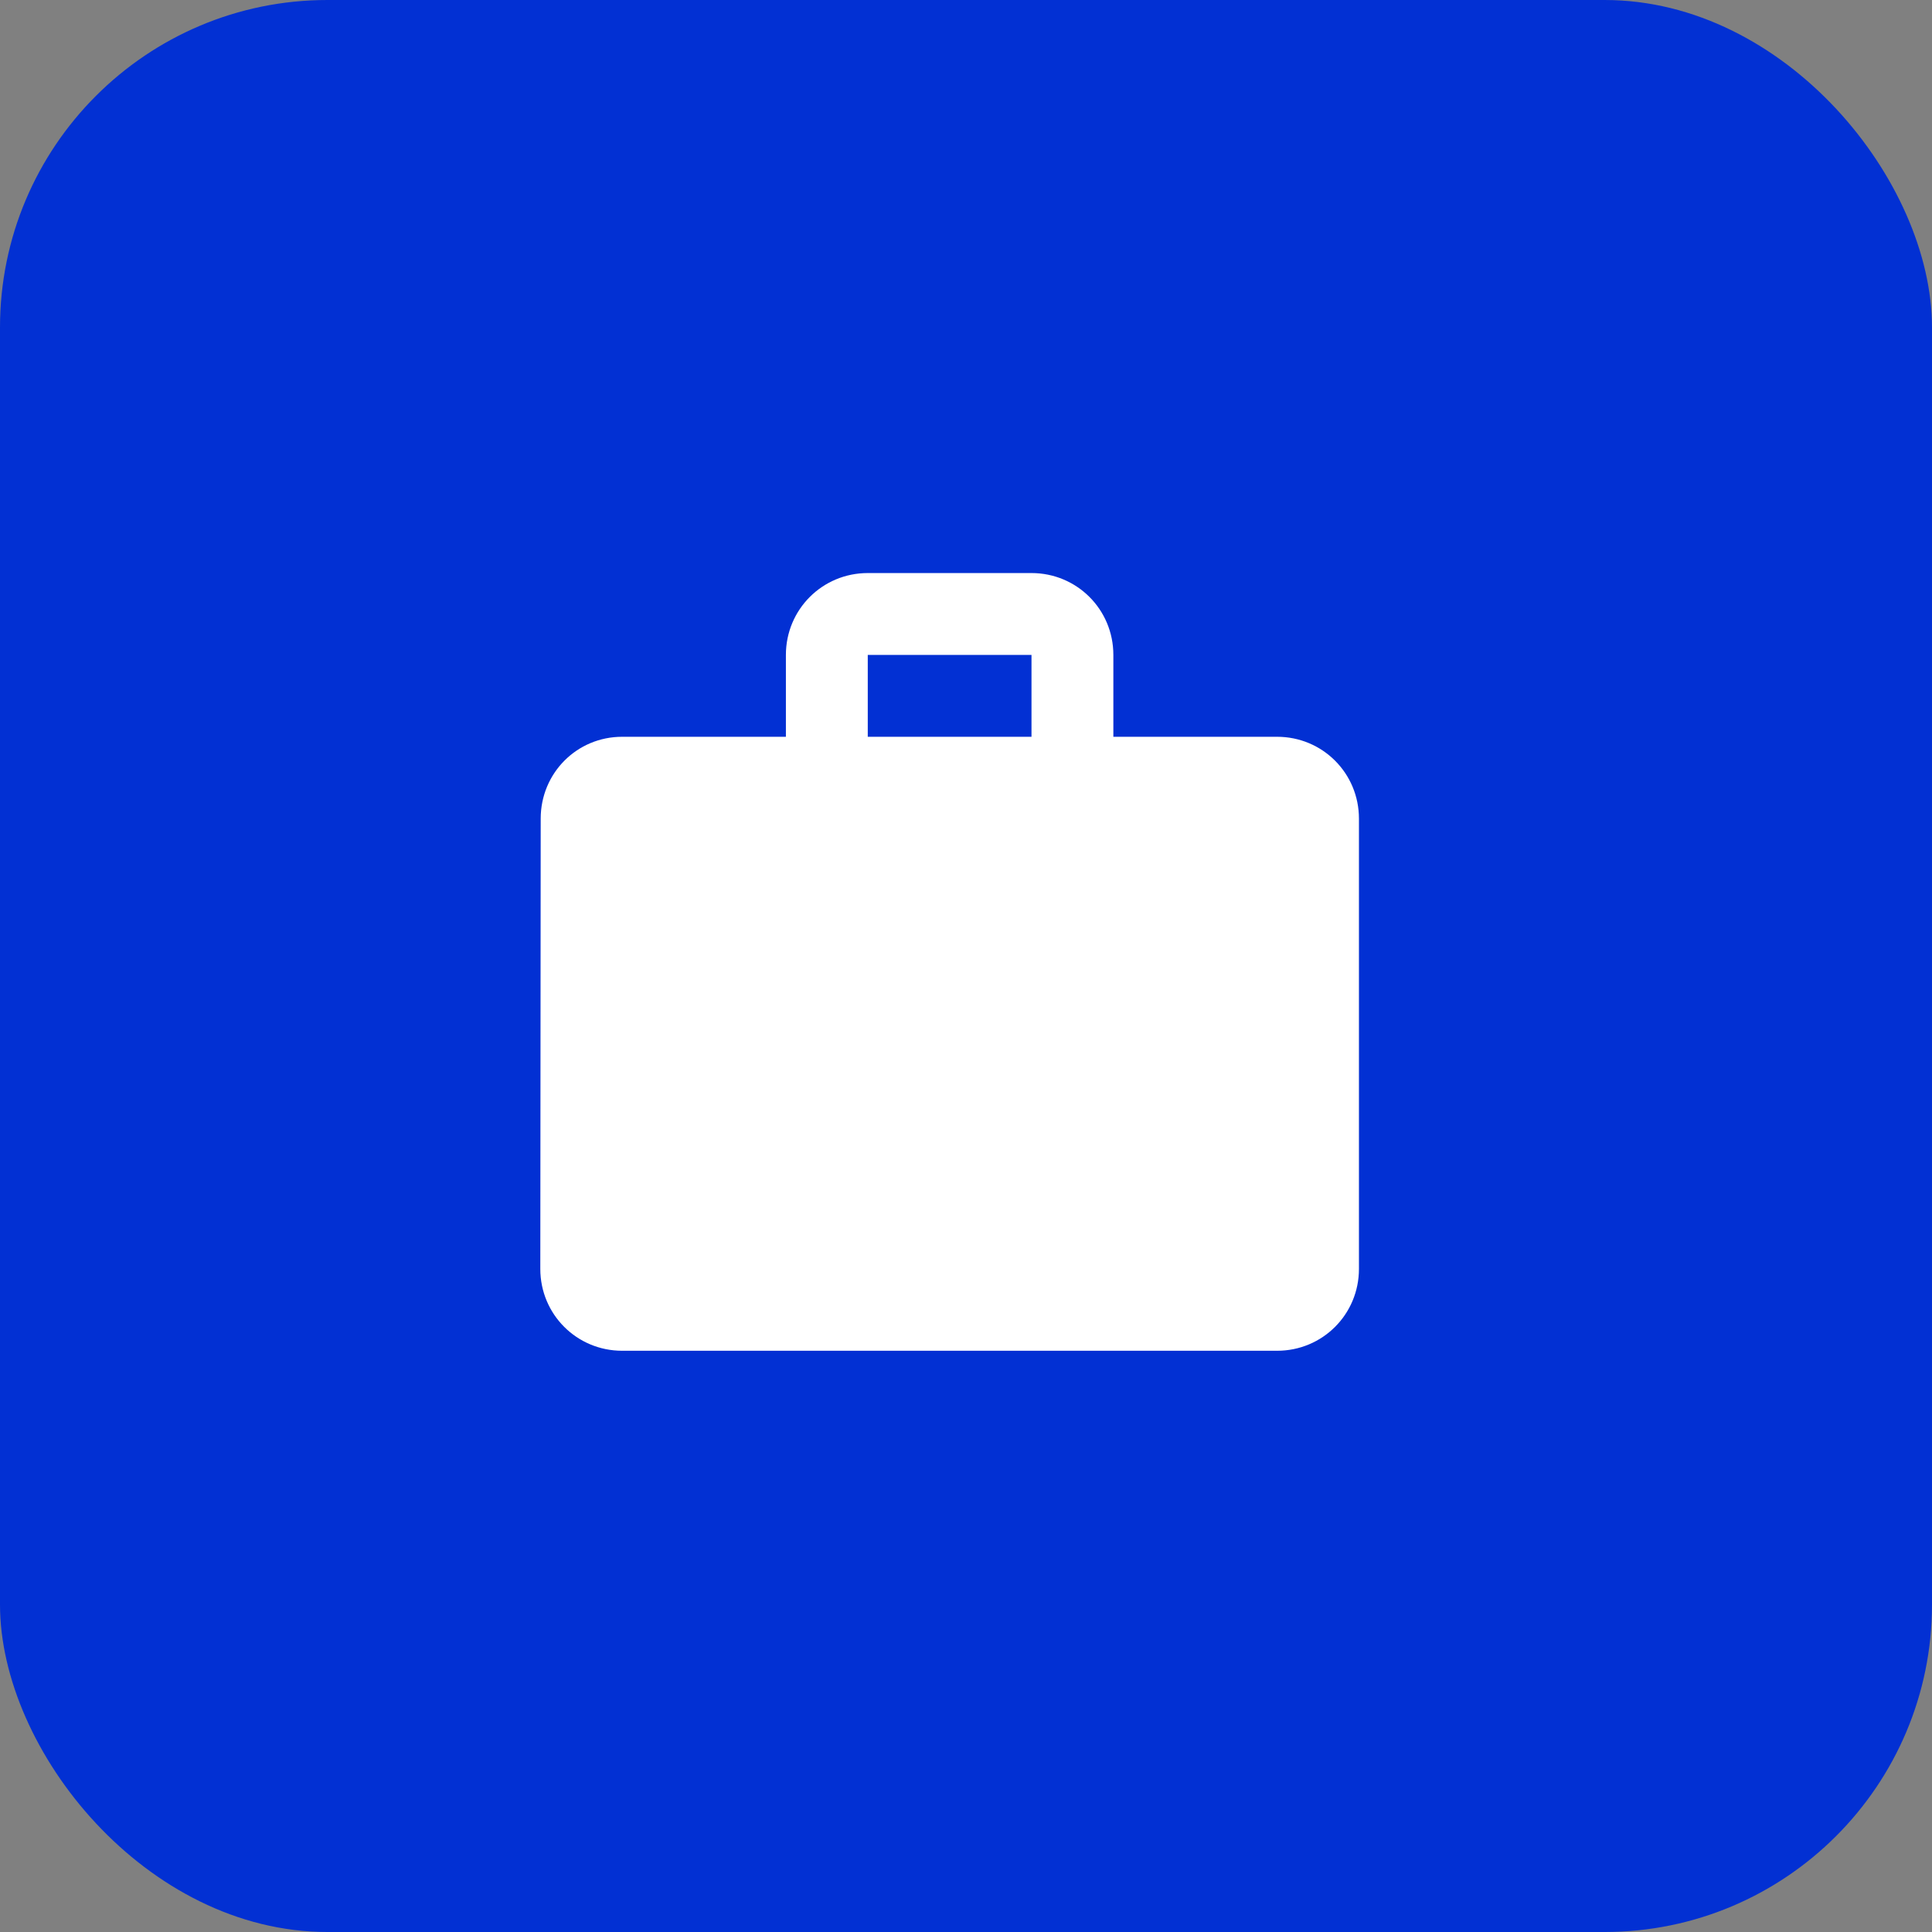
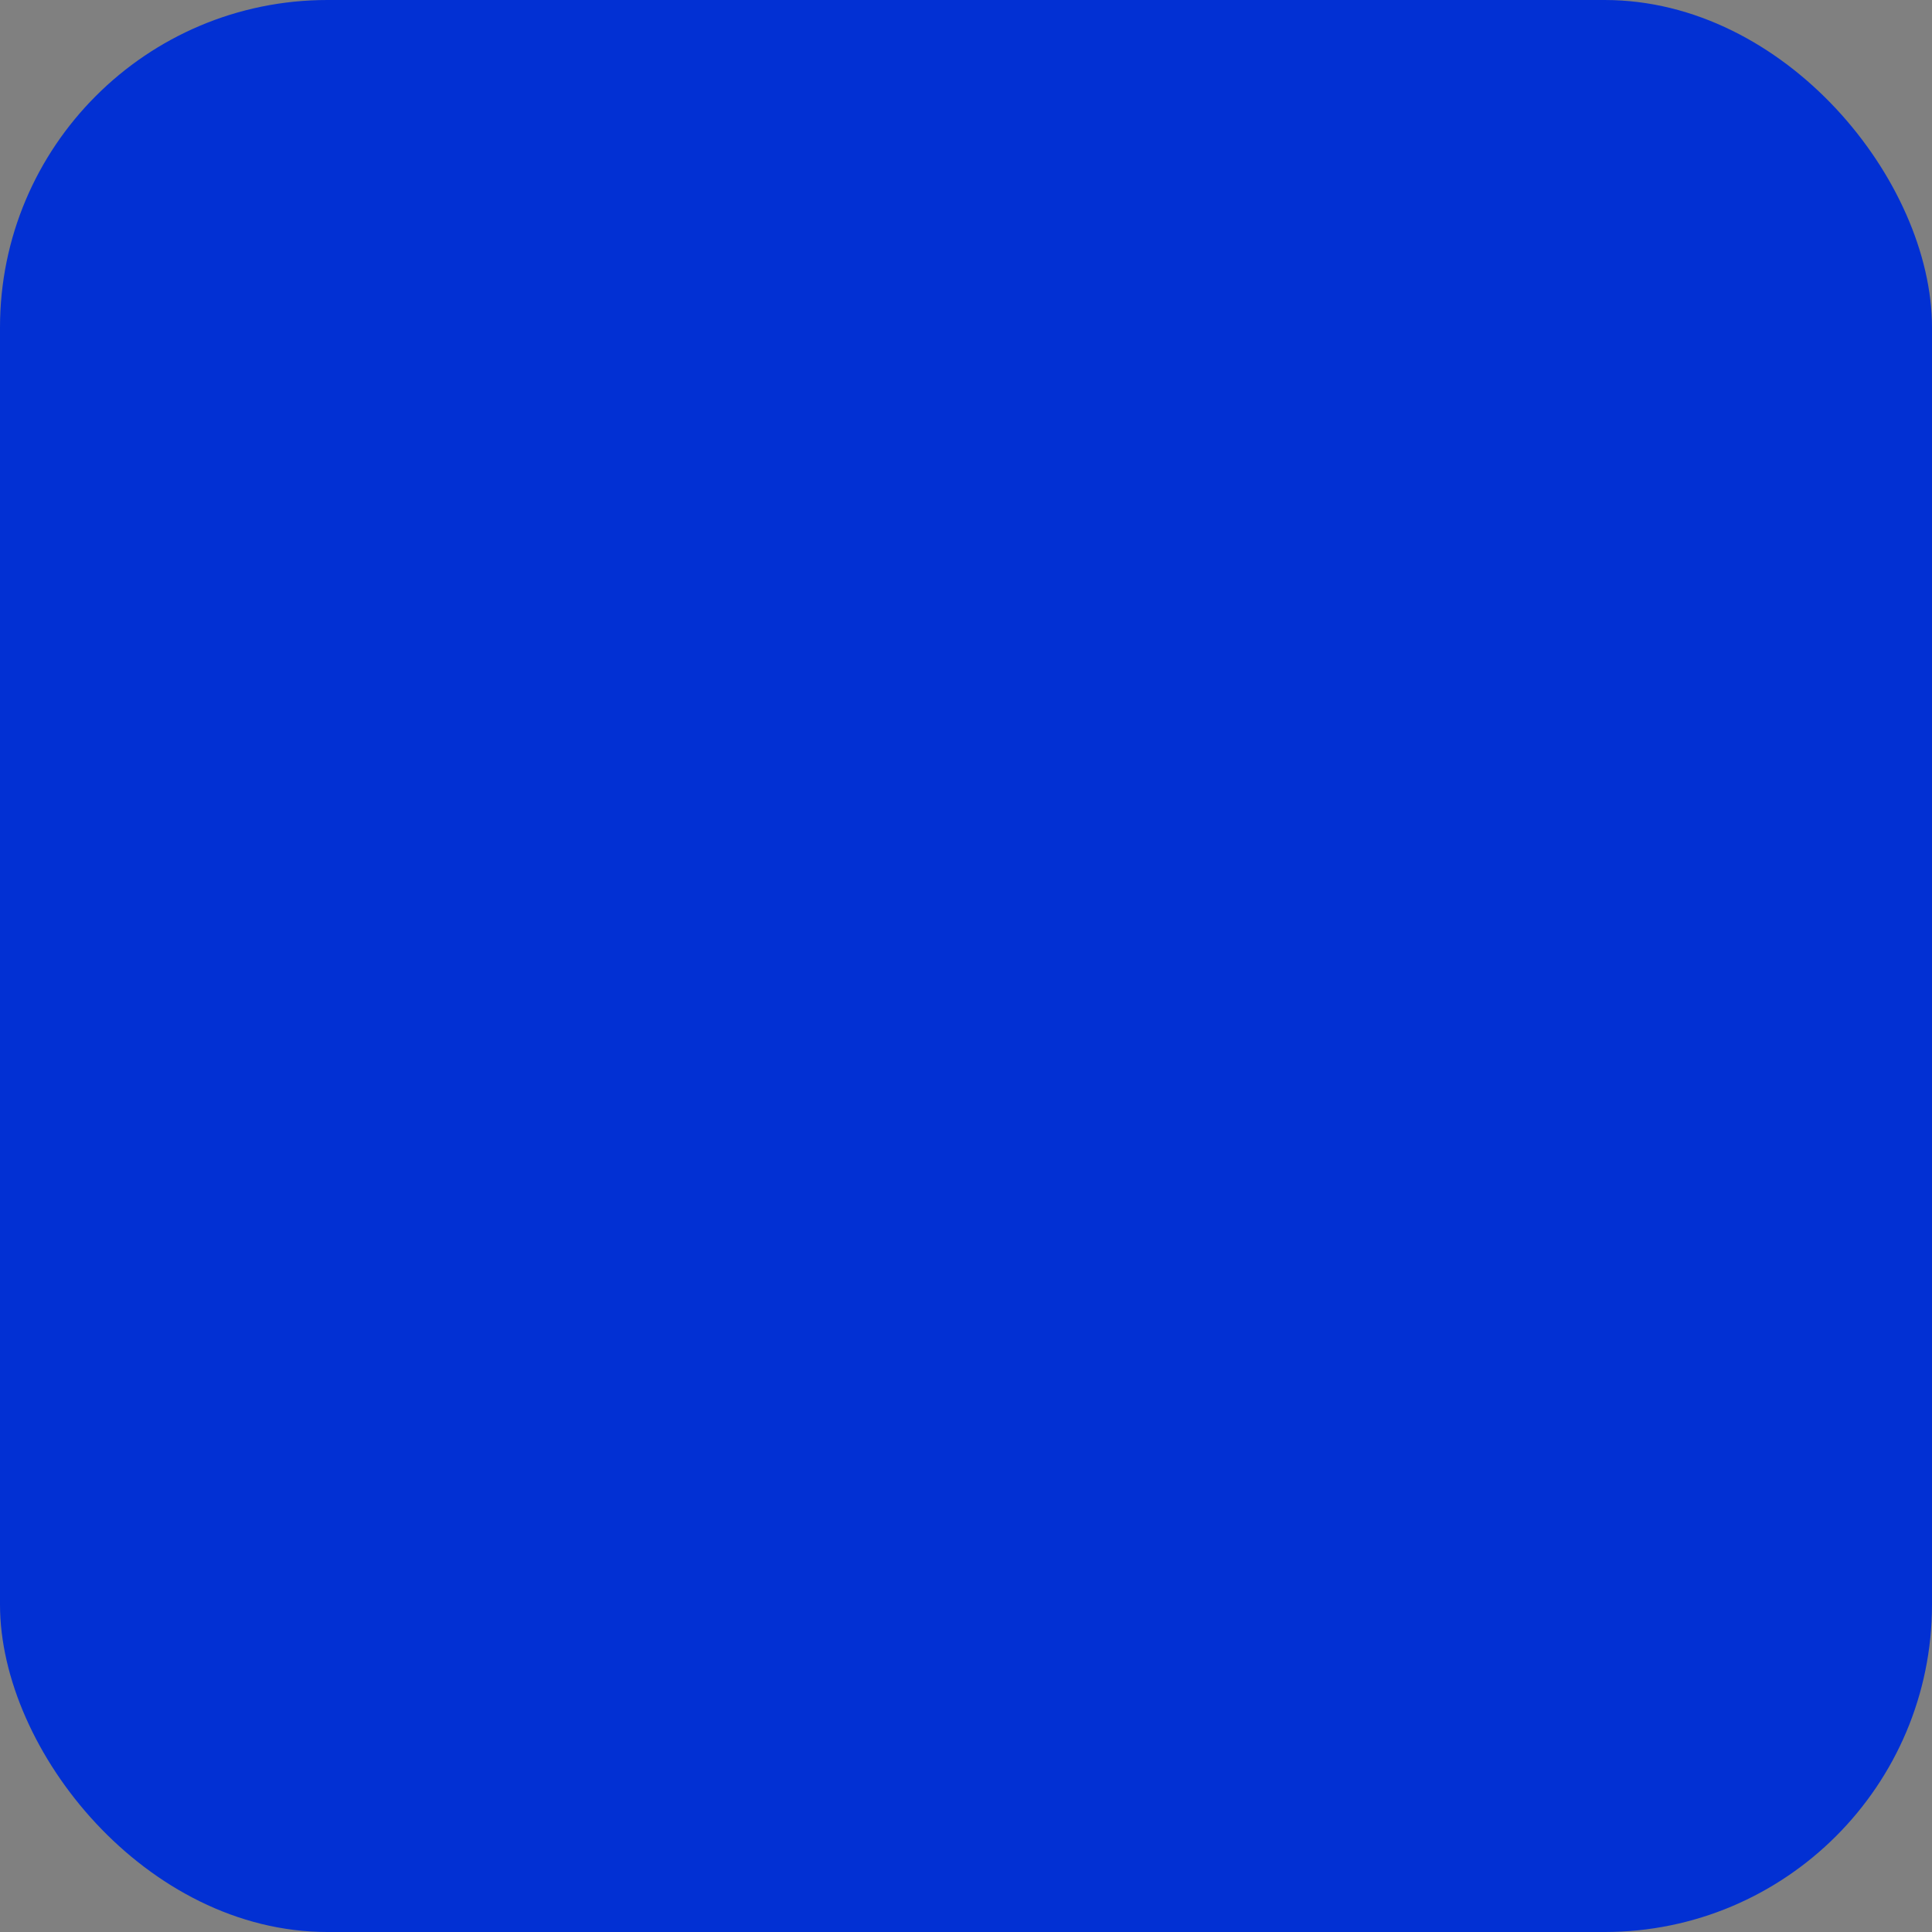
<svg xmlns="http://www.w3.org/2000/svg" width="59" height="59" viewBox="0 0 59 59" fill="none">
  <rect x="0" y="0" width="59" height="59" fill="#808080" stroke="none" />
  <rect width="59" height="59" rx="10" fill="#0230D3" />
-   <path d="M39 22.5H34V20C34 18.613 32.888 17.5 31.5 17.5H26.5C25.113 17.5 24 18.613 24 20V22.5H19C17.613 22.5 16.512 23.613 16.512 25L16.5 38.75C16.5 40.138 17.613 41.25 19 41.25H39C40.388 41.25 41.5 40.138 41.5 38.75V25C41.5 23.613 40.388 22.5 39 22.5ZM31.5 22.5H26.5V20H31.5V22.5Z" fill="white" />
</svg>